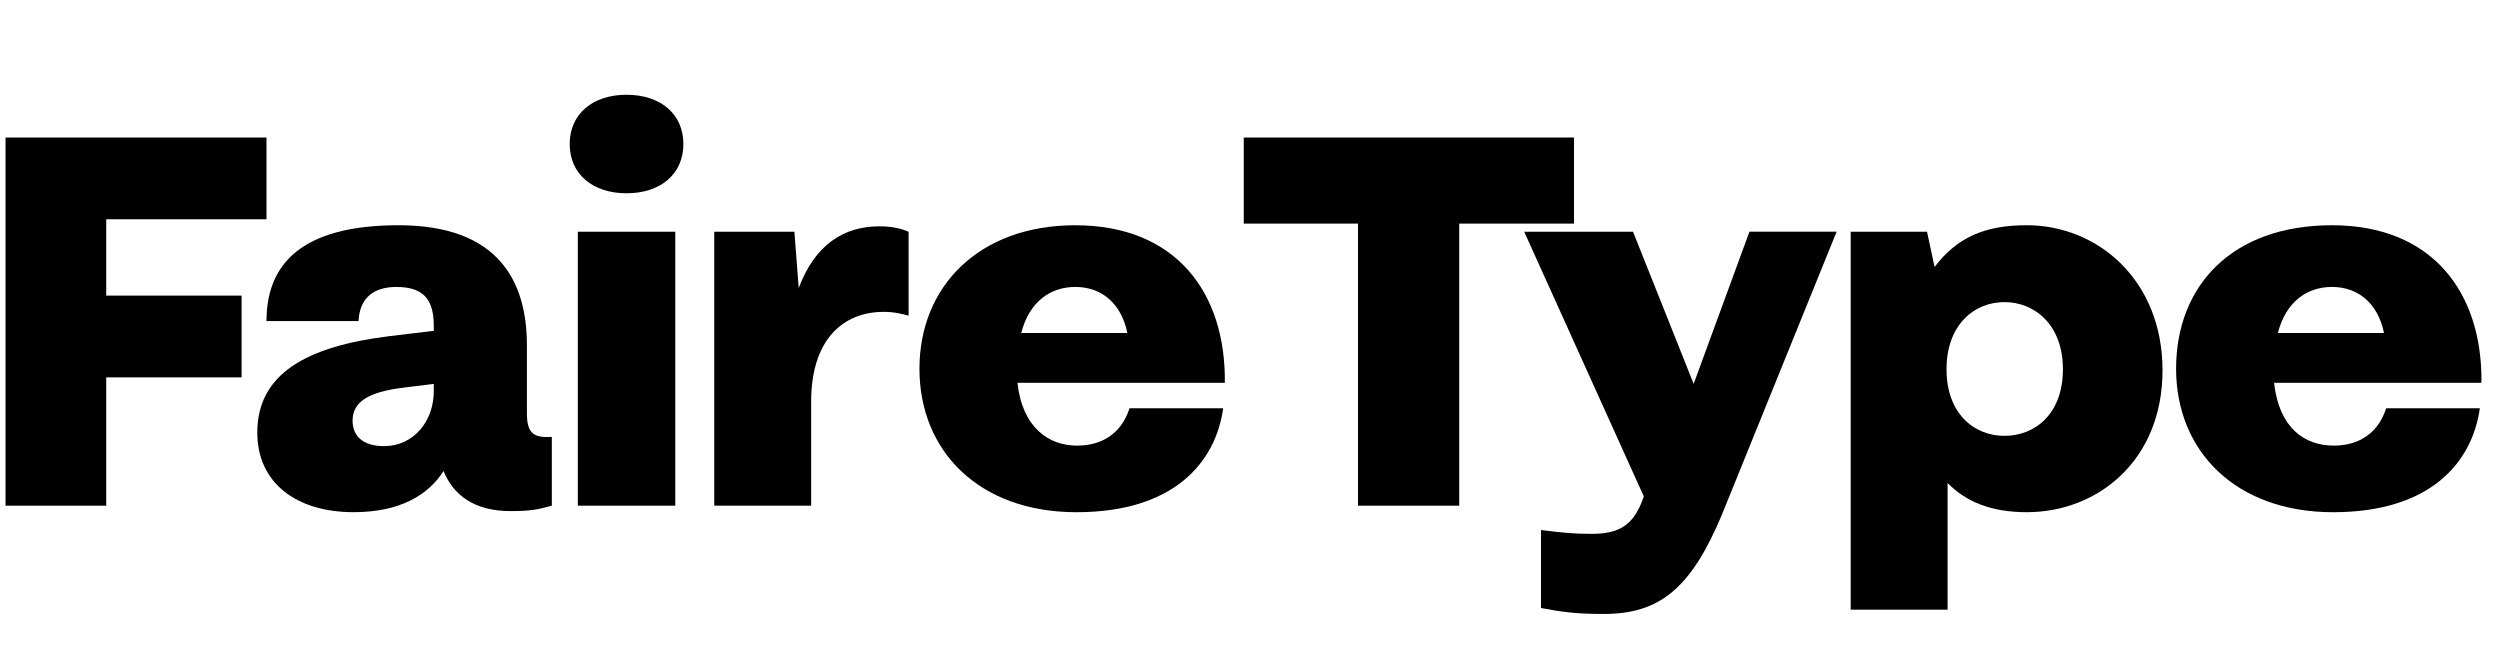
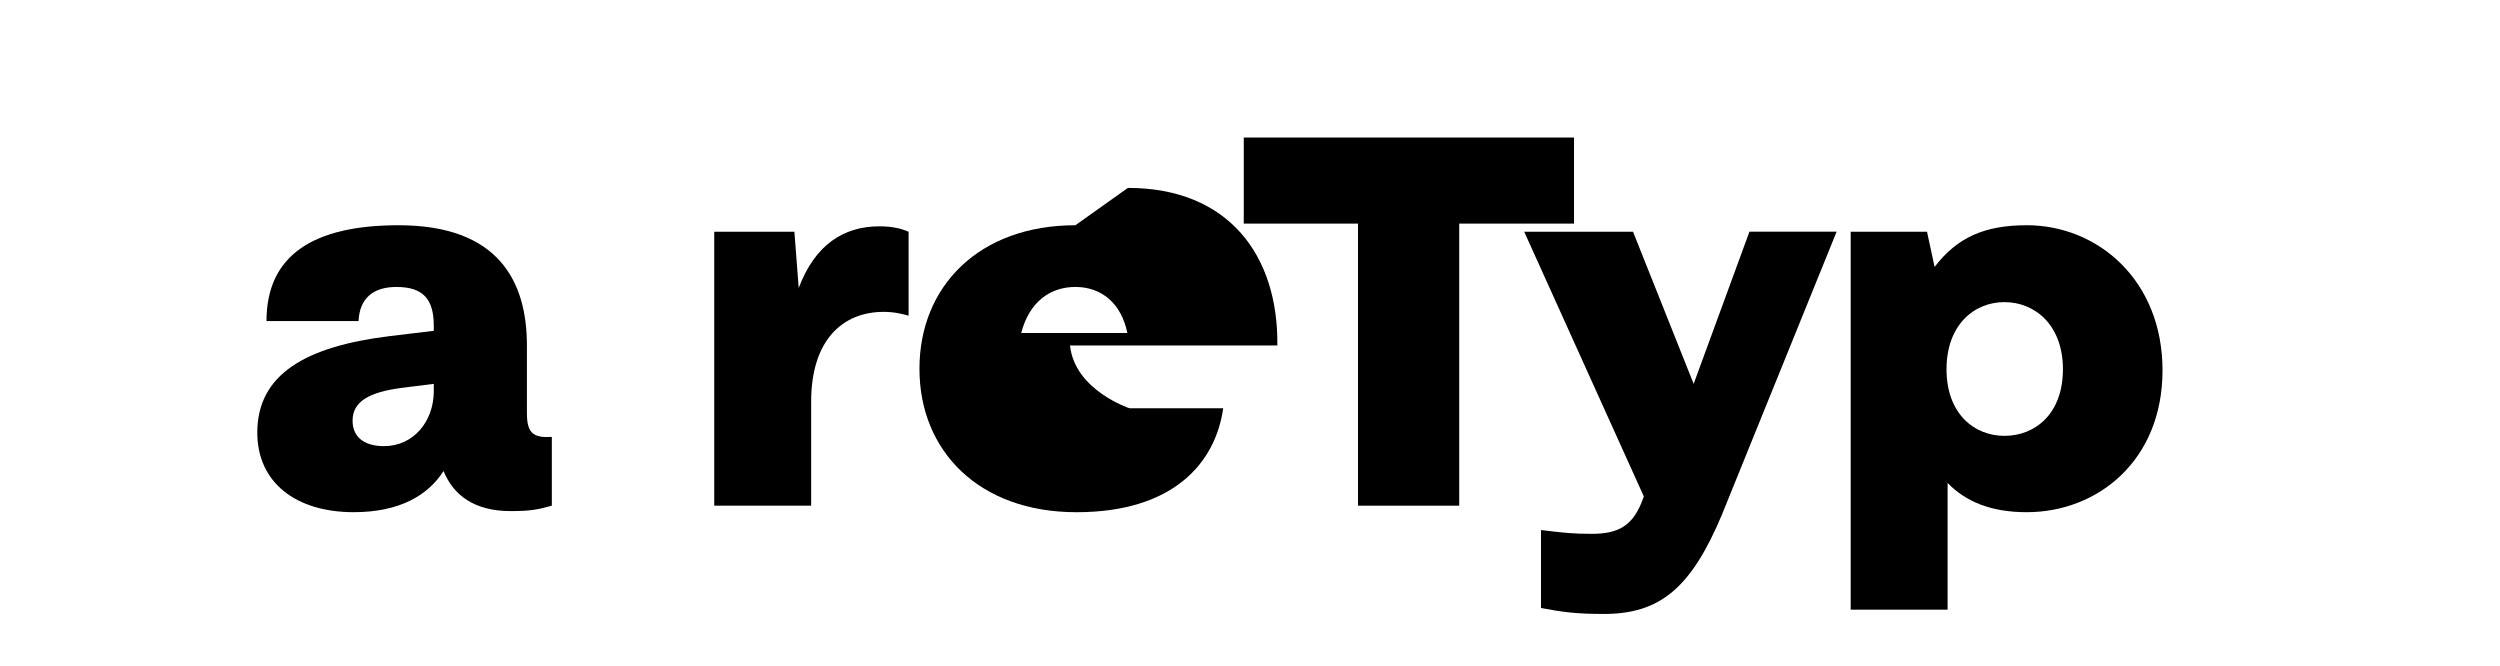
<svg xmlns="http://www.w3.org/2000/svg" id="Layer_1" data-name="Layer 1" viewBox="0 0 1125.56 300">
-   <polygon points="47.83 98.72 119.98 98.72 119.98 61.92 2.49 61.92 2.49 227.67 47.83 227.67 47.83 169.9 108.77 169.9 108.77 133.09 47.83 133.09 47.83 98.72" />
  <path d="M237.23,186.23v-30.71c0-29.01-12.92-54.11-57.77-54.11-38.27,0-59.48,13.41-59.48,43.15h41.44c.49-10.24,6.58-15.36,17.06-15.36,12.19,0,16.82,5.61,16.82,17.55v2.19l-20.23,2.44c-37.3,4.63-59.23,17.06-59.23,43.39,0,22.43,17.31,35.83,43.39,35.83,20.96,0,33.64-7.8,40.46-18.53,4.39,10.73,13.65,18.04,30.23,18.04,9.02,0,12.43-.73,18.53-2.44v-30.96c-8.04.49-11.21-1.46-11.21-10.48ZM195.31,176c0,13.89-9.26,24.86-22.43,24.86-9.26,0-14.14-4.39-14.14-11.46,0-8.29,6.82-12.92,22.91-14.87l13.65-1.71v3.17Z" />
-   <rect x="260.15" y="104.33" width="43.88" height="123.34" />
-   <path d="M282.09,42.66c-15.11,0-25.6,8.53-25.6,22.18s10.48,22.18,25.6,22.18,25.59-8.53,25.59-22.18-10.48-22.18-25.59-22.18Z" />
  <path d="M359.6,129.68l-1.95-25.35h-36.08v123.34h43.63v-46.8c0-28.03,14.38-40.46,32.66-40.46,4.88,0,8.53.98,11.21,1.71v-37.78c-3.41-1.46-7.31-2.44-13.16-2.44-16.09,0-29.01,8.29-36.32,27.79Z" />
-   <path d="M484.16,101.41c-43.39,0-70.2,27.54-70.2,64.6s26.81,64.6,70.69,64.6,62.65-22.43,66.06-46.8h-42.17c-3.17,9.99-10.97,16.82-23.64,16.82s-24.62-8.04-26.81-28.28h93.36c.49-40.46-21.94-70.93-67.28-70.93ZM459.78,149.91c3.66-14.14,13.16-20.72,24.38-20.72,11.94,0,20.72,7.56,23.4,20.72h-47.78Z" />
+   <path d="M484.16,101.41c-43.39,0-70.2,27.54-70.2,64.6s26.81,64.6,70.69,64.6,62.65-22.43,66.06-46.8h-42.17s-24.62-8.04-26.81-28.28h93.36c.49-40.46-21.94-70.93-67.28-70.93ZM459.78,149.91c3.66-14.14,13.16-20.72,24.38-20.72,11.94,0,20.72,7.56,23.4,20.72h-47.78Z" />
  <polygon points="708.66 61.92 559.97 61.92 559.97 100.67 611.4 100.67 611.4 227.67 656.98 227.67 656.98 100.67 708.66 100.67 708.66 61.92" />
  <path d="M762.53,172.83l-27.3-68.5h-49l53.87,119.2-1.22,3.17c-4.14,9.75-9.99,13.65-22.18,13.65-8.78,0-12.68-.49-22.91-1.71v35.1c9.26,1.71,15.11,2.68,28.28,2.68,25.11,0,39.25-11.46,53.14-44.61l51.68-127.49h-39.25l-25.11,68.5Z" />
  <path d="M912.44,101.41c-18.77,0-31.2,5.36-41.44,18.77l-3.41-15.84h-34.37v170.14h43.63v-57.04c8.29,8.53,19.75,13.16,35.59,13.16,32.18,0,61.18-23.4,61.18-63.87s-29.01-65.33-61.18-65.33ZM902.45,196.23c-13.65,0-26.08-9.99-26.08-29.98s12.43-30.23,26.08-30.23,26.33,10.24,26.33,30.23-12.43,29.98-26.33,29.98Z" />
-   <path d="M1050.66,200.62c-13.16,0-24.62-8.04-26.81-28.28h93.36c.49-40.46-21.94-70.93-67.28-70.93s-70.2,27.54-70.2,64.6,26.81,64.6,70.69,64.6,62.65-22.43,66.06-46.8h-42.17c-3.17,9.99-10.97,16.82-23.64,16.82ZM1049.93,129.19c11.94,0,20.72,7.56,23.4,20.72h-47.78c3.66-14.14,13.16-20.72,24.38-20.72Z" />
</svg>